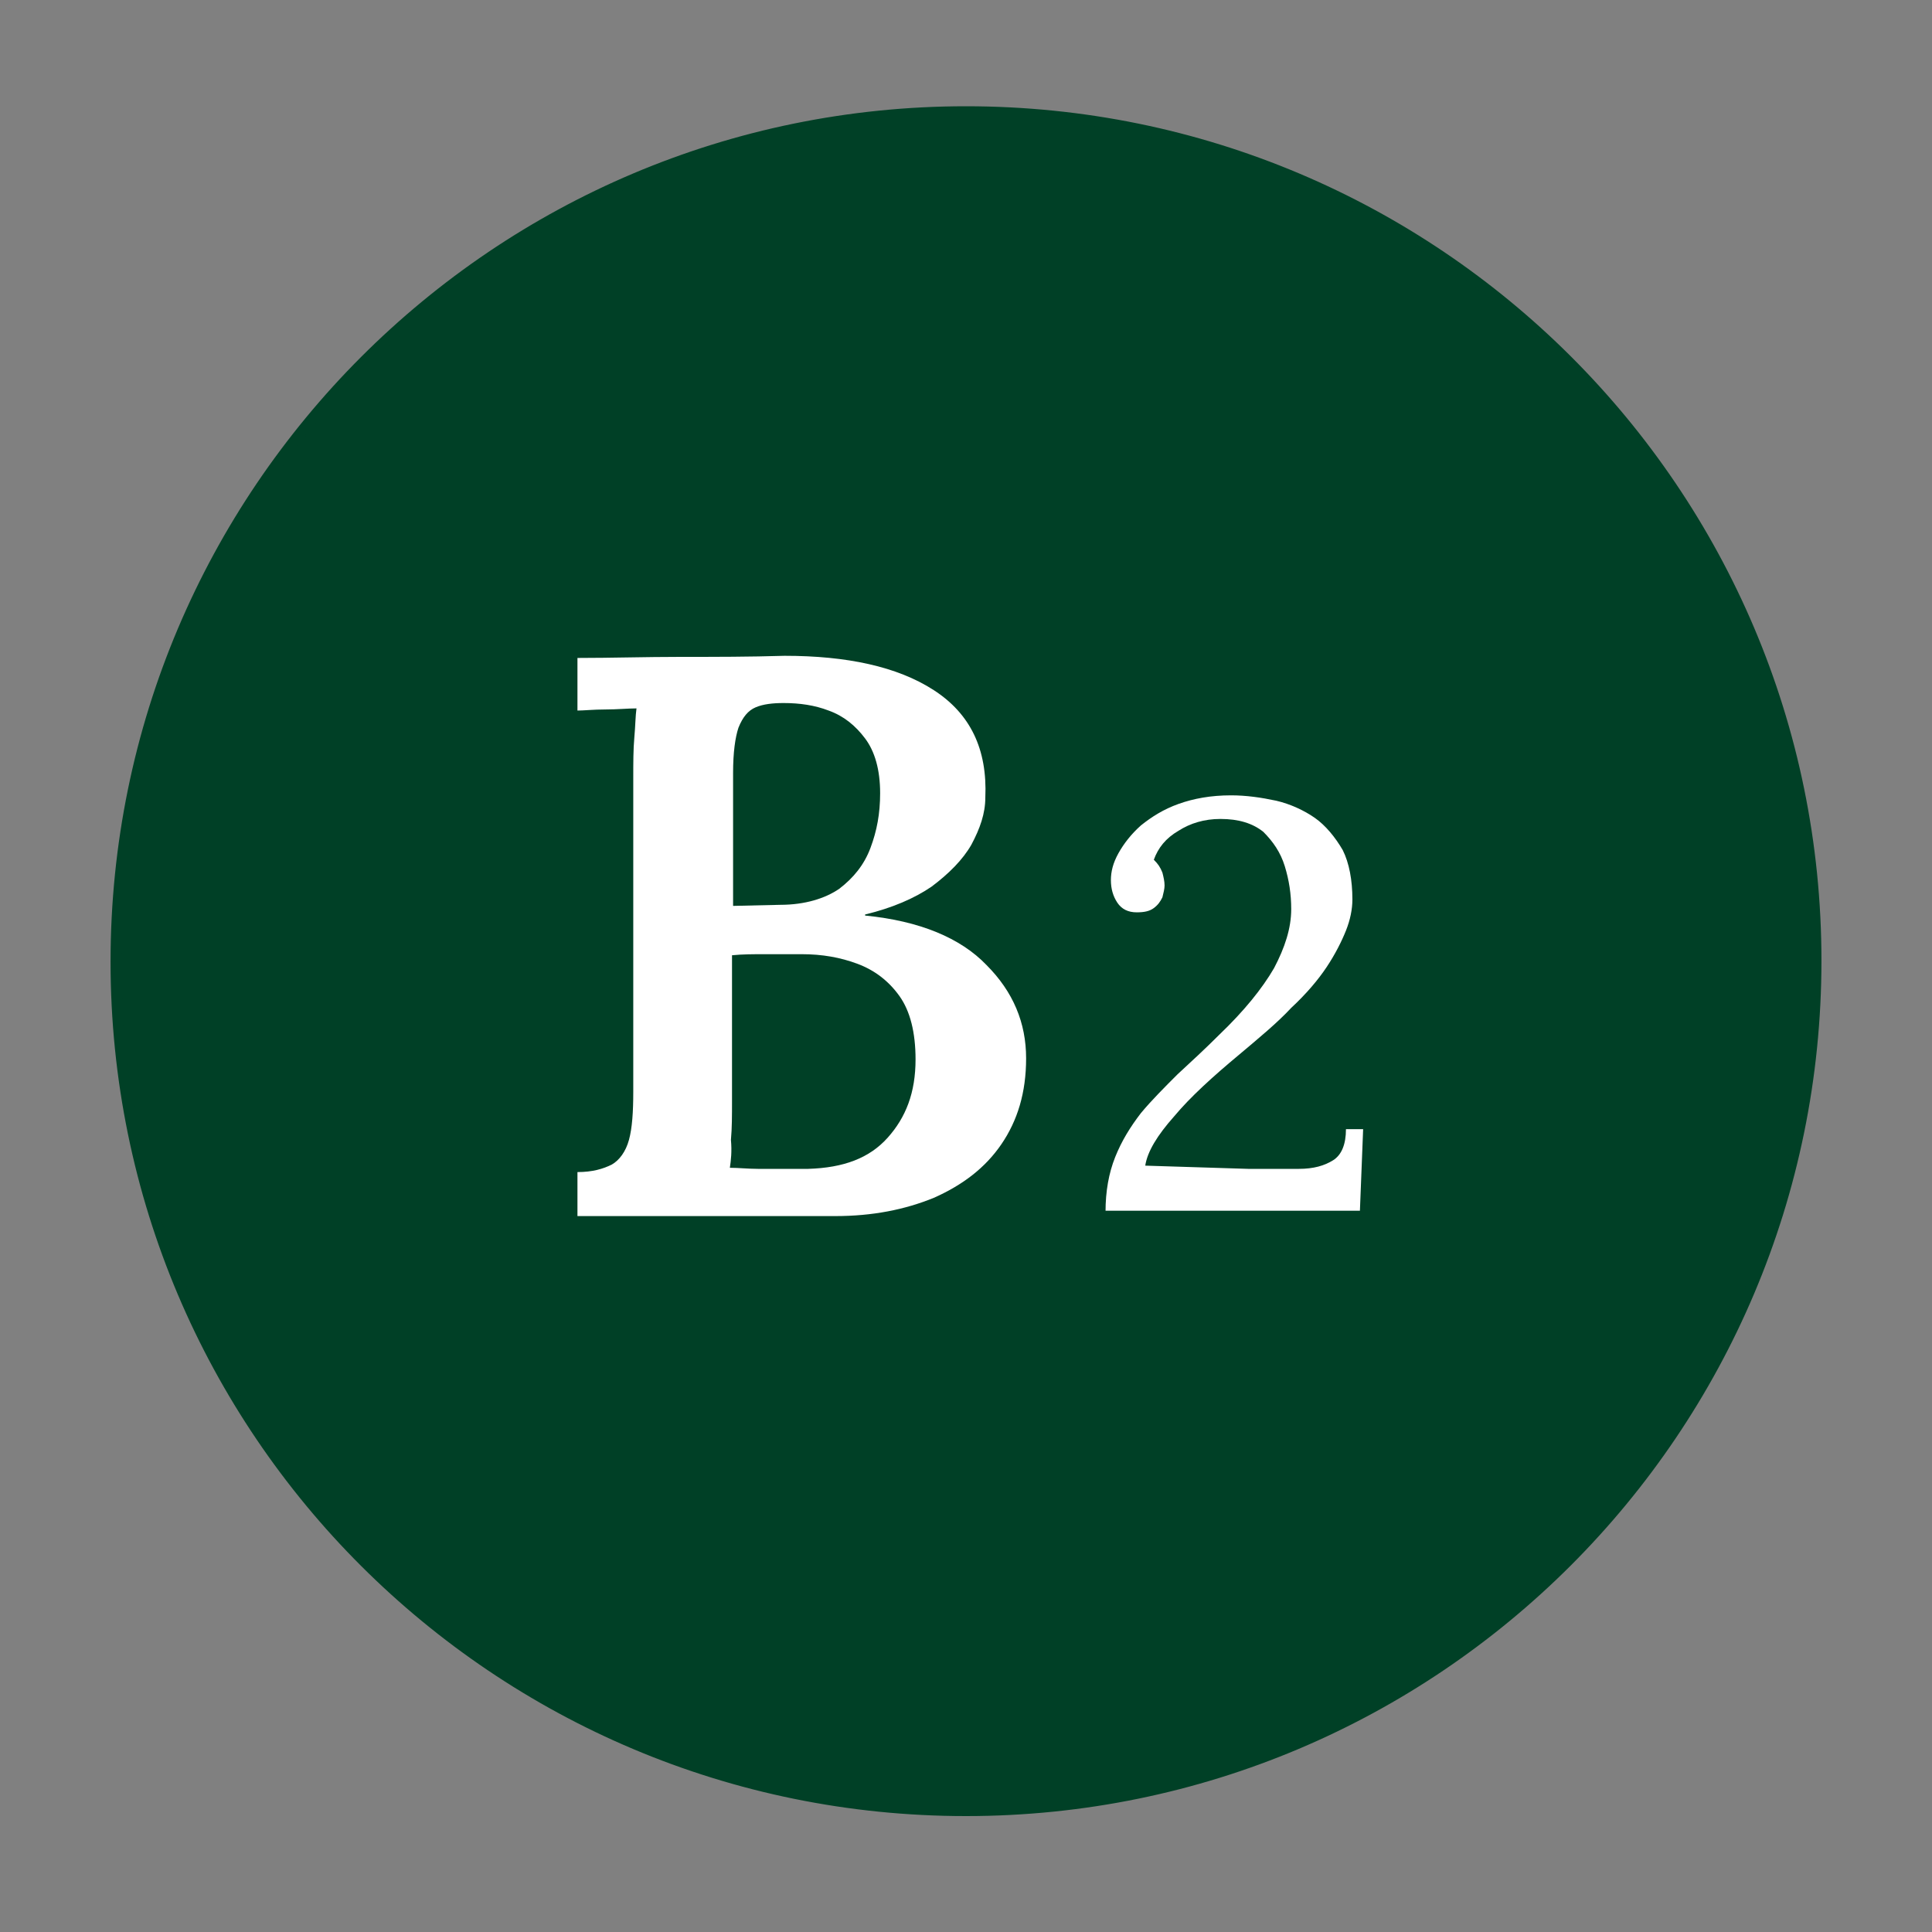
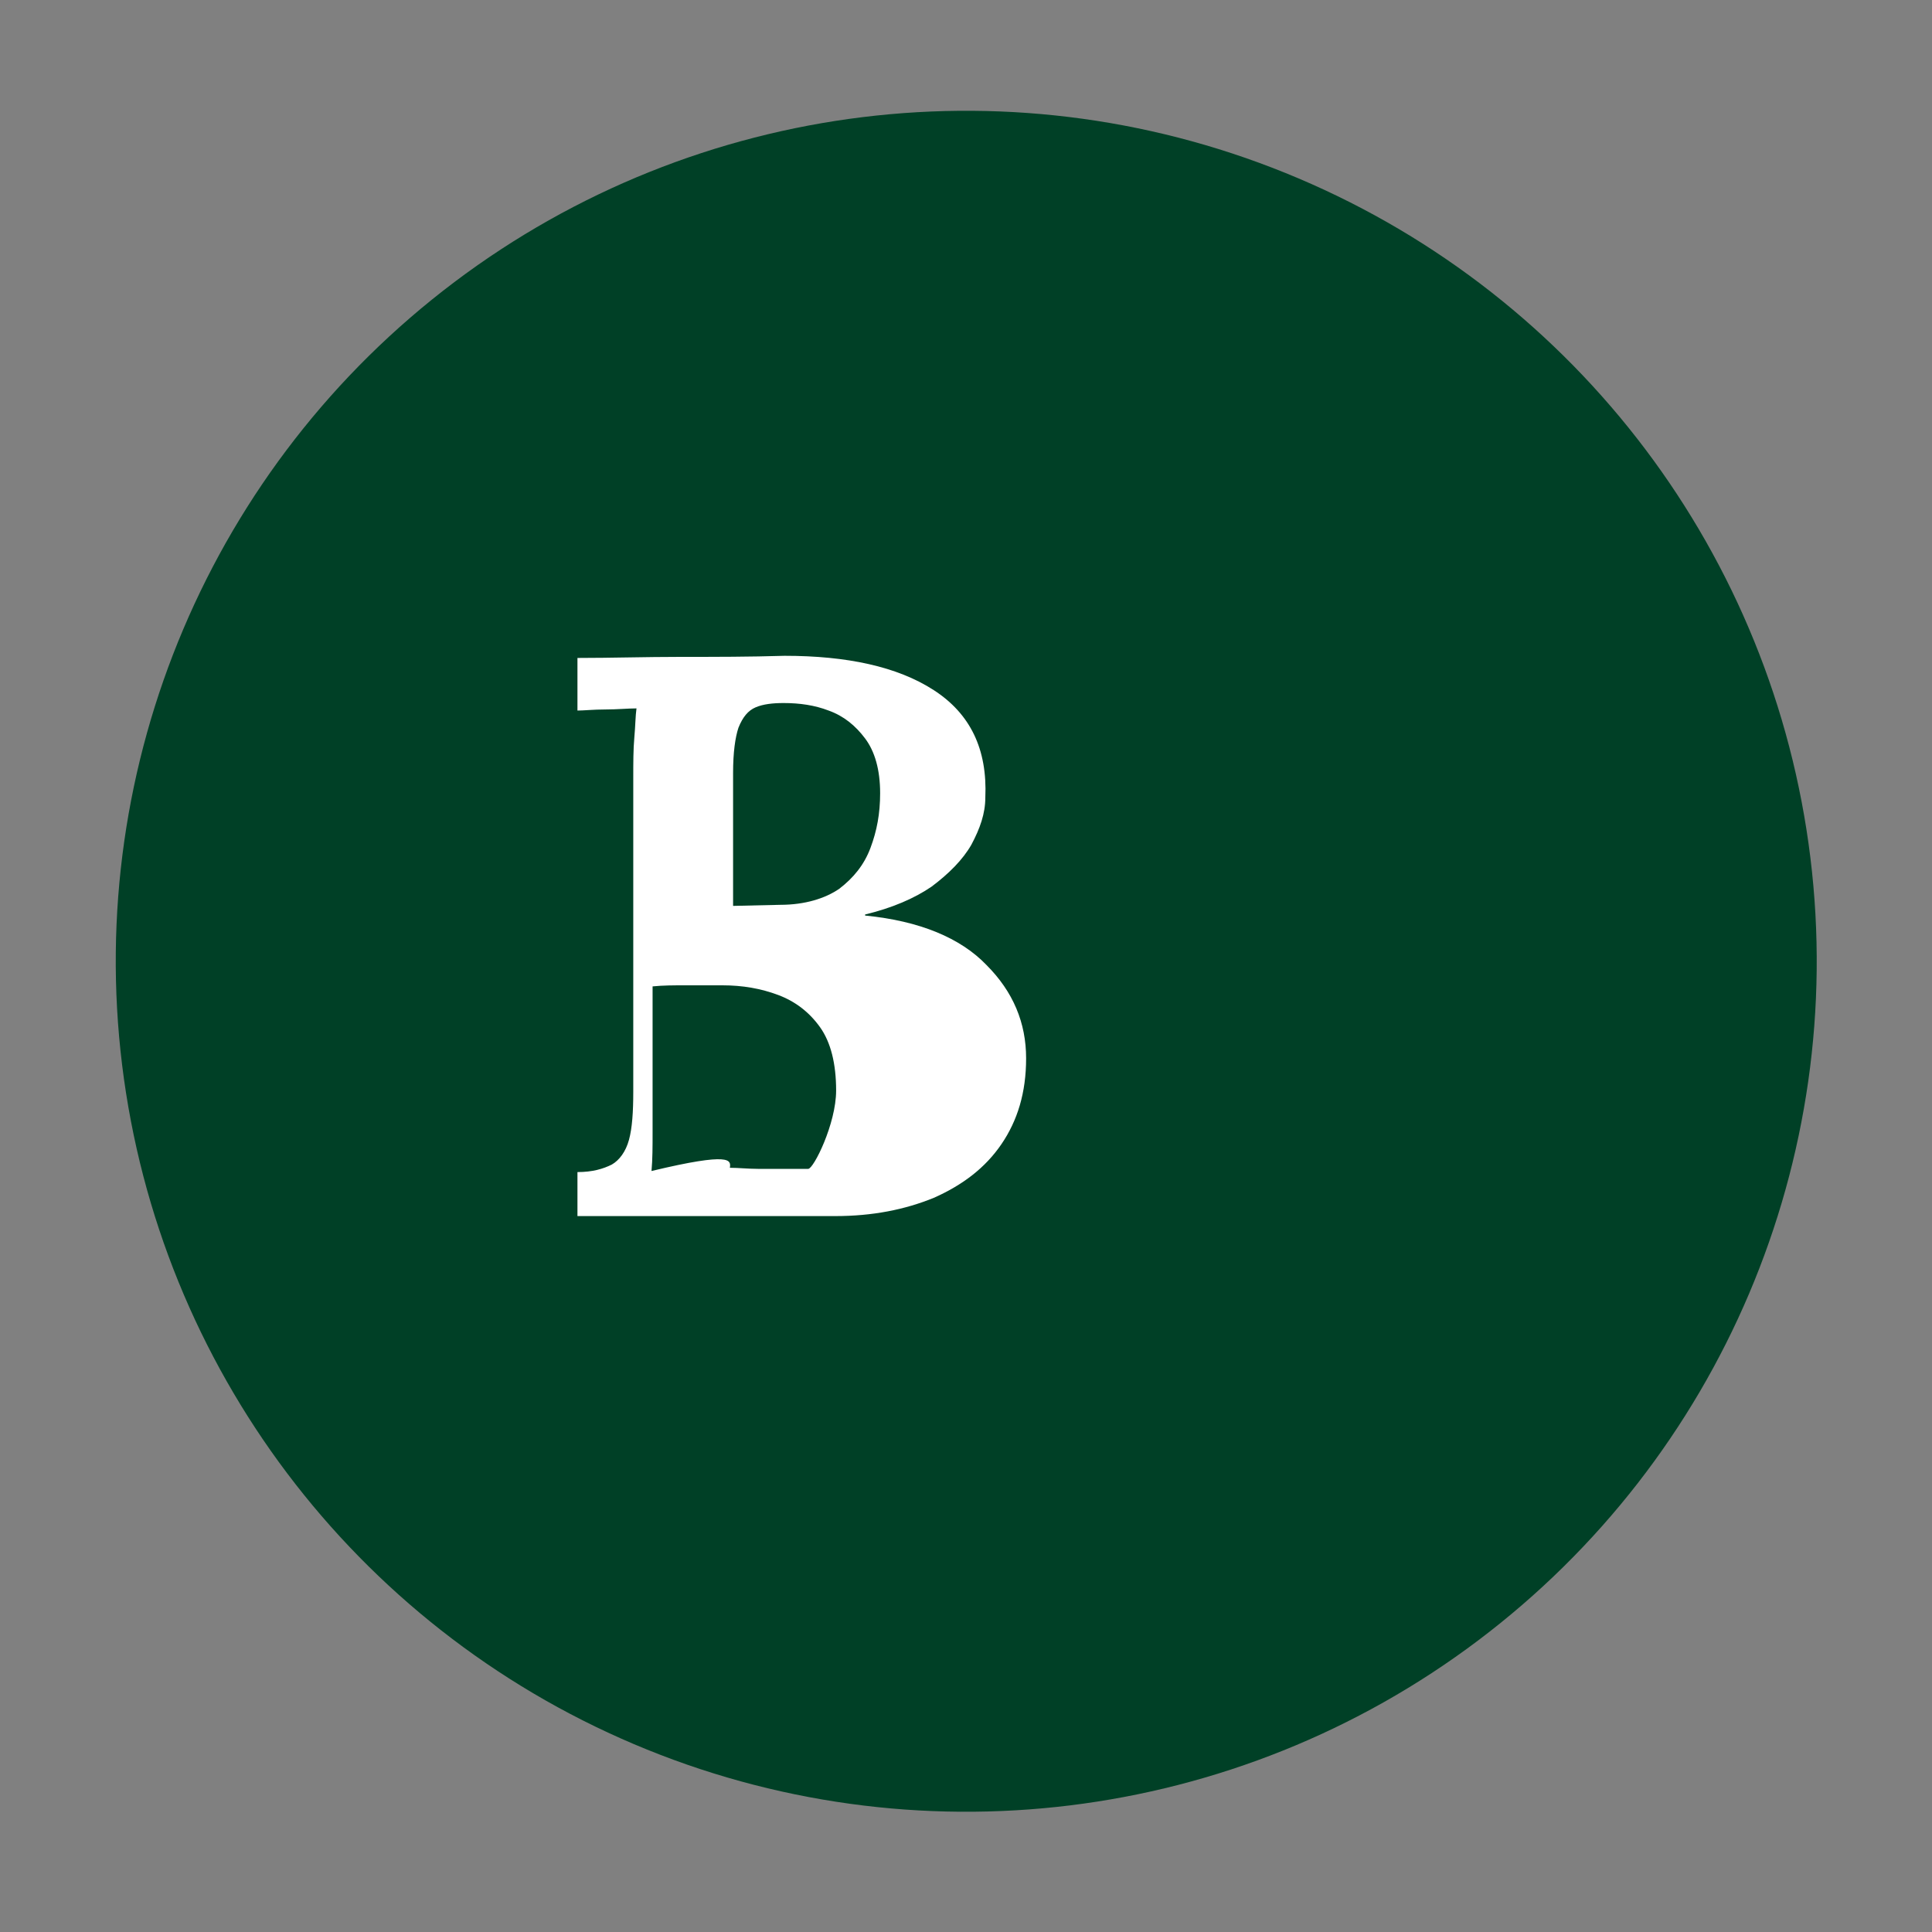
<svg xmlns="http://www.w3.org/2000/svg" id="Layer_1" x="0px" y="0px" viewBox="0 0 180 180" style="enable-background:new 0 0 180 180;" xml:space="preserve">
  <rect x="0" y="0" width="180" height="180" fill="#808080" stroke="none" />
  <style type="text/css">
	.st0{fill:#004026;}
	.st1{fill:#FFFFFF;}
</style>
  <g>
    <g>
      <ellipse transform="matrix(0.993 -0.122 0.122 0.993 -10.266 11.666)" class="st0" cx="90" cy="89.5" rx="79.2" ry="79.2" />
-       <path class="st0" d="M90,10.9c43.4,0,78.7,35.3,78.7,78.7s-35.3,78.7-78.7,78.7s-78.7-35.3-78.7-78.7S46.6,10.9,90,10.9 M90,9.9    c-44,0-79.7,35.7-79.7,79.7S46,169.2,90,169.2s79.7-35.7,79.7-79.7S134,9.9,90,9.9L90,9.9z" />
    </g>
    <g>
-       <path class="st1" d="M53.8,113.3v-4.1c1.4,0,2.4-0.3,3.2-0.7c0.7-0.4,1.3-1.2,1.6-2.3c0.3-1.1,0.4-2.6,0.4-4.5V72.4    c0-1.3,0-2.6,0.1-3.7c0.1-1.1,0.1-2,0.2-2.7c-0.8,0-1.8,0.1-2.9,0.1c-1.1,0-2,0.1-2.6,0.1v-4.9c3.2,0,6.3-0.1,9.6-0.1    s6.4,0,9.7-0.1c5.8,0,10.5,1,13.9,3.2c3.4,2.2,5,5.5,4.8,10c0,1.5-0.5,2.9-1.3,4.4c-0.8,1.4-2.1,2.7-3.7,3.9    c-1.6,1.1-3.7,2-6.2,2.6v0.1c5.1,0.5,8.9,2.1,11.3,4.6c2.5,2.5,3.7,5.4,3.7,8.7c0,3.2-0.8,5.8-2.3,8c-1.5,2.2-3.6,3.8-6.3,5    c-2.7,1.1-5.7,1.7-9.2,1.7H53.8z M68,108.8c0.8,0,1.7,0.1,2.6,0.1c0.9,0,1.8,0,2.6,0c0.8,0,1.6,0,2.1,0c3.3-0.1,5.7-1,7.4-2.9    s2.6-4.2,2.6-7.3c0-2.5-0.5-4.5-1.5-5.9c-1-1.4-2.3-2.4-3.9-3c-1.6-0.6-3.3-0.9-5.2-0.9c-1.3,0-2.5,0-3.5,0c-1,0-2,0-3,0.1v13.6    c0,1.3,0,2.5-0.1,3.6C68.2,107.3,68.1,108.1,68,108.8z M68.3,84.4l4.4-0.1c2.3,0,4.2-0.6,5.5-1.5c1.3-1,2.3-2.2,2.9-3.8    c0.6-1.6,0.9-3.2,0.9-5.1c0-2.2-0.5-3.9-1.4-5.1c-0.9-1.2-2-2.1-3.4-2.6c-1.3-0.5-2.7-0.7-4.2-0.7c-1,0-1.9,0.1-2.6,0.4    c-0.7,0.3-1.2,0.9-1.6,1.9c-0.3,0.9-0.5,2.3-0.5,4.2V84.4z" />
+       <path class="st1" d="M53.8,113.3v-4.1c1.4,0,2.4-0.3,3.2-0.7c0.7-0.4,1.3-1.2,1.6-2.3c0.3-1.1,0.4-2.6,0.4-4.5V72.4    c0-1.3,0-2.6,0.1-3.7c0.1-1.1,0.1-2,0.2-2.7c-0.8,0-1.8,0.1-2.9,0.1c-1.1,0-2,0.1-2.6,0.1v-4.9c3.2,0,6.3-0.1,9.6-0.1    s6.4,0,9.7-0.1c5.8,0,10.5,1,13.9,3.2c3.4,2.2,5,5.5,4.8,10c0,1.5-0.5,2.9-1.3,4.4c-0.8,1.4-2.1,2.7-3.7,3.9    c-1.6,1.1-3.7,2-6.2,2.6v0.1c5.1,0.5,8.9,2.1,11.3,4.6c2.5,2.5,3.7,5.4,3.7,8.7c0,3.2-0.8,5.8-2.3,8c-1.5,2.2-3.6,3.8-6.3,5    c-2.7,1.1-5.7,1.7-9.2,1.7H53.8z M68,108.8c0.8,0,1.7,0.1,2.6,0.1c0.9,0,1.8,0,2.6,0c0.8,0,1.6,0,2.1,0s2.6-4.2,2.6-7.3c0-2.5-0.5-4.5-1.5-5.9c-1-1.4-2.3-2.4-3.9-3c-1.6-0.6-3.3-0.9-5.2-0.9c-1.3,0-2.5,0-3.5,0c-1,0-2,0-3,0.1v13.6    c0,1.3,0,2.5-0.1,3.6C68.2,107.3,68.1,108.1,68,108.8z M68.3,84.4l4.4-0.1c2.3,0,4.2-0.6,5.5-1.5c1.3-1,2.3-2.2,2.9-3.8    c0.6-1.6,0.9-3.2,0.9-5.1c0-2.2-0.5-3.9-1.4-5.1c-0.9-1.2-2-2.1-3.4-2.6c-1.3-0.5-2.7-0.7-4.2-0.7c-1,0-1.9,0.1-2.6,0.4    c-0.7,0.3-1.2,0.9-1.6,1.9c-0.3,0.9-0.5,2.3-0.5,4.2V84.4z" />
    </g>
    <g>
-       <path class="st1" d="M103,112.9c0-1.9,0.3-3.6,0.9-5.1c0.6-1.5,1.4-2.8,2.4-4.1c1-1.2,2.2-2.4,3.4-3.6c1.3-1.2,2.6-2.4,3.9-3.7    c2.3-2.2,4-4.3,5.1-6.2c1-1.9,1.6-3.7,1.6-5.5c0-1.4-0.2-2.7-0.6-4c-0.4-1.3-1.1-2.3-2-3.2c-1-0.8-2.3-1.2-4-1.2    c-1.5,0-2.8,0.4-3.9,1.1c-1.2,0.7-1.9,1.6-2.3,2.7c0.4,0.4,0.6,0.7,0.8,1.2c0.1,0.4,0.2,0.8,0.2,1.2c0,0.3-0.1,0.7-0.2,1.1    c-0.2,0.4-0.4,0.7-0.8,1c-0.4,0.3-0.9,0.4-1.6,0.4c-0.8,0-1.4-0.3-1.8-0.9c-0.4-0.6-0.6-1.3-0.6-2.1c0-0.8,0.2-1.6,0.7-2.5    c0.5-0.9,1.2-1.8,2.1-2.6c1-0.8,2.1-1.5,3.5-2c1.4-0.5,3-0.8,4.9-0.8c1.4,0,2.8,0.2,4.2,0.5c1.3,0.3,2.6,0.9,3.6,1.6    s1.9,1.8,2.6,3c0.6,1.2,0.9,2.8,0.9,4.6c0,0.9-0.2,1.9-0.6,2.9c-0.4,1-1,2.2-1.8,3.4c-0.8,1.2-1.9,2.5-3.3,3.8    c-1.3,1.4-3,2.8-4.9,4.4c-2.4,2-4.5,3.9-6,5.7c-1.6,1.8-2.5,3.3-2.7,4.6l9.6,0.3c1.8,0,3.3,0,4.7,0c1.4,0,2.4-0.3,3.2-0.8    c0.8-0.5,1.2-1.5,1.2-2.9h1.6l-0.3,7.6H103z" />
-     </g>
+       </g>
  </g>
</svg>